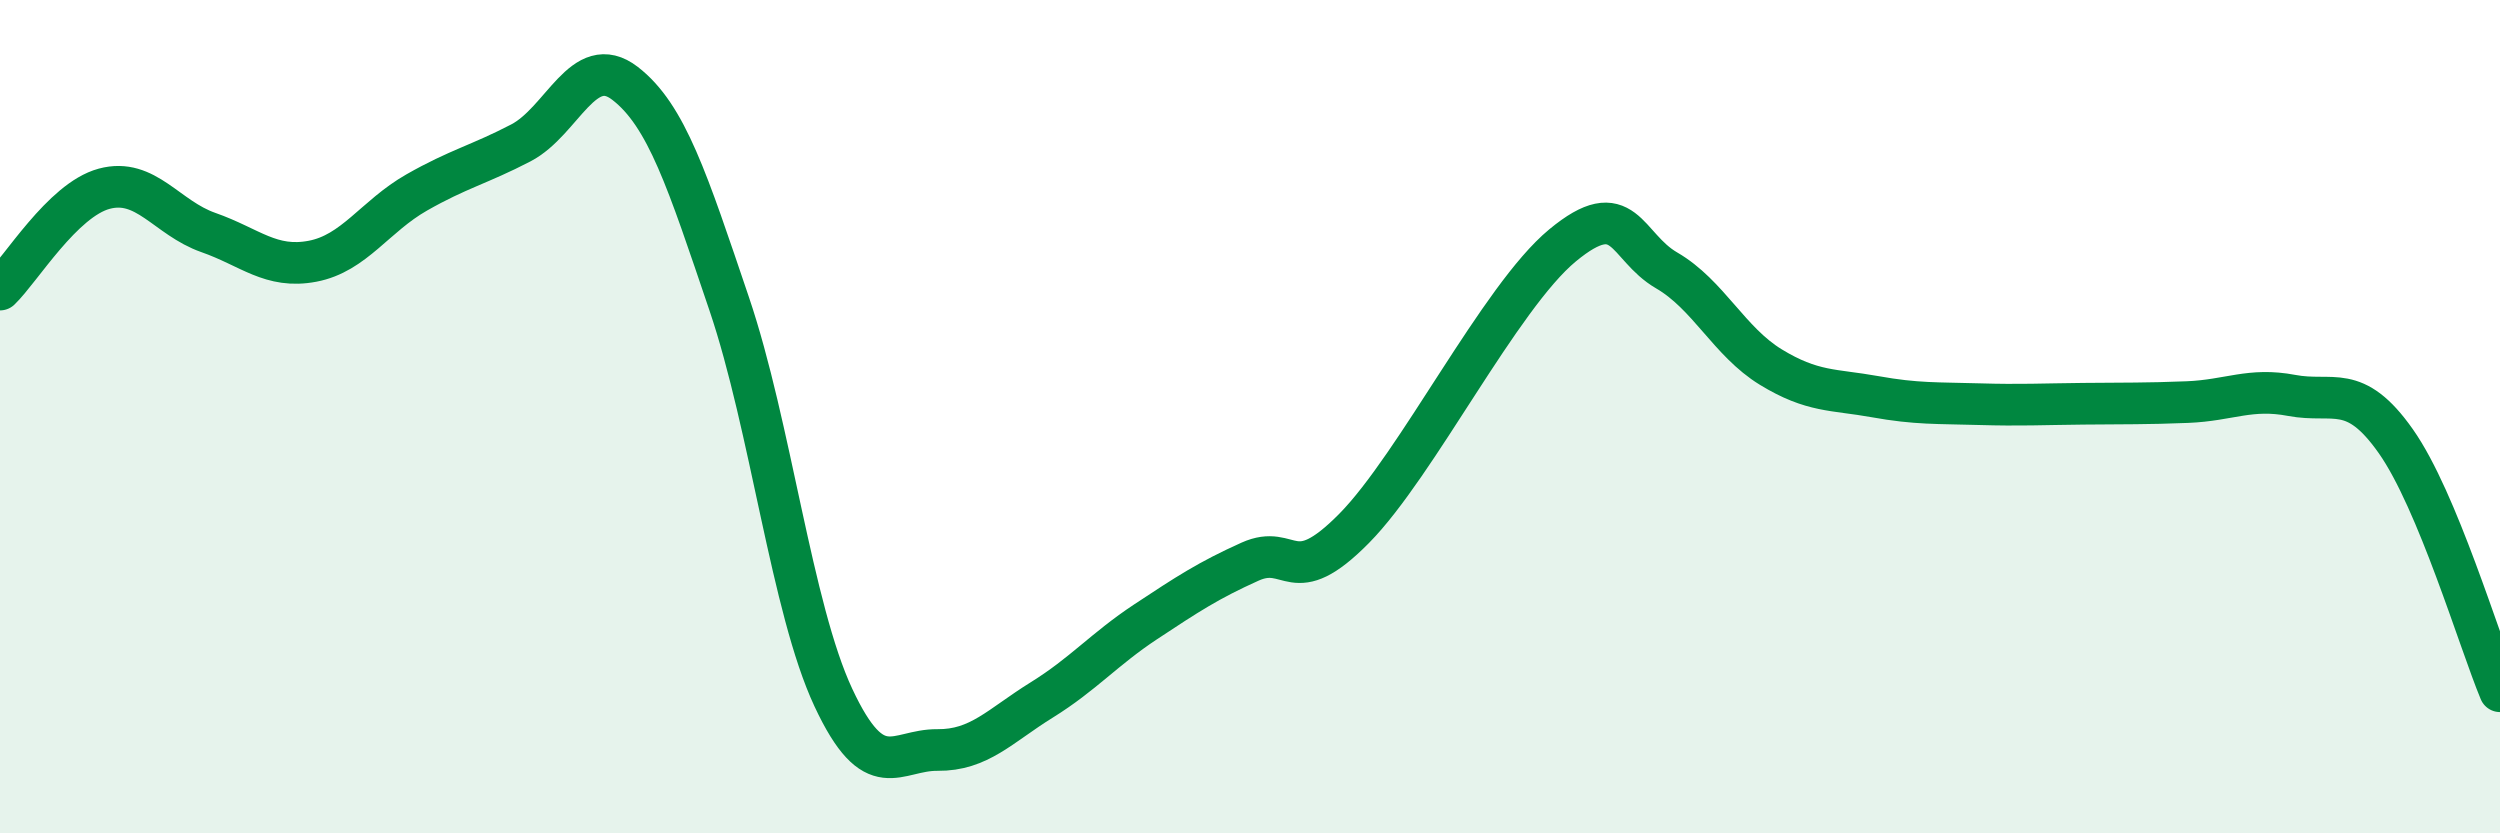
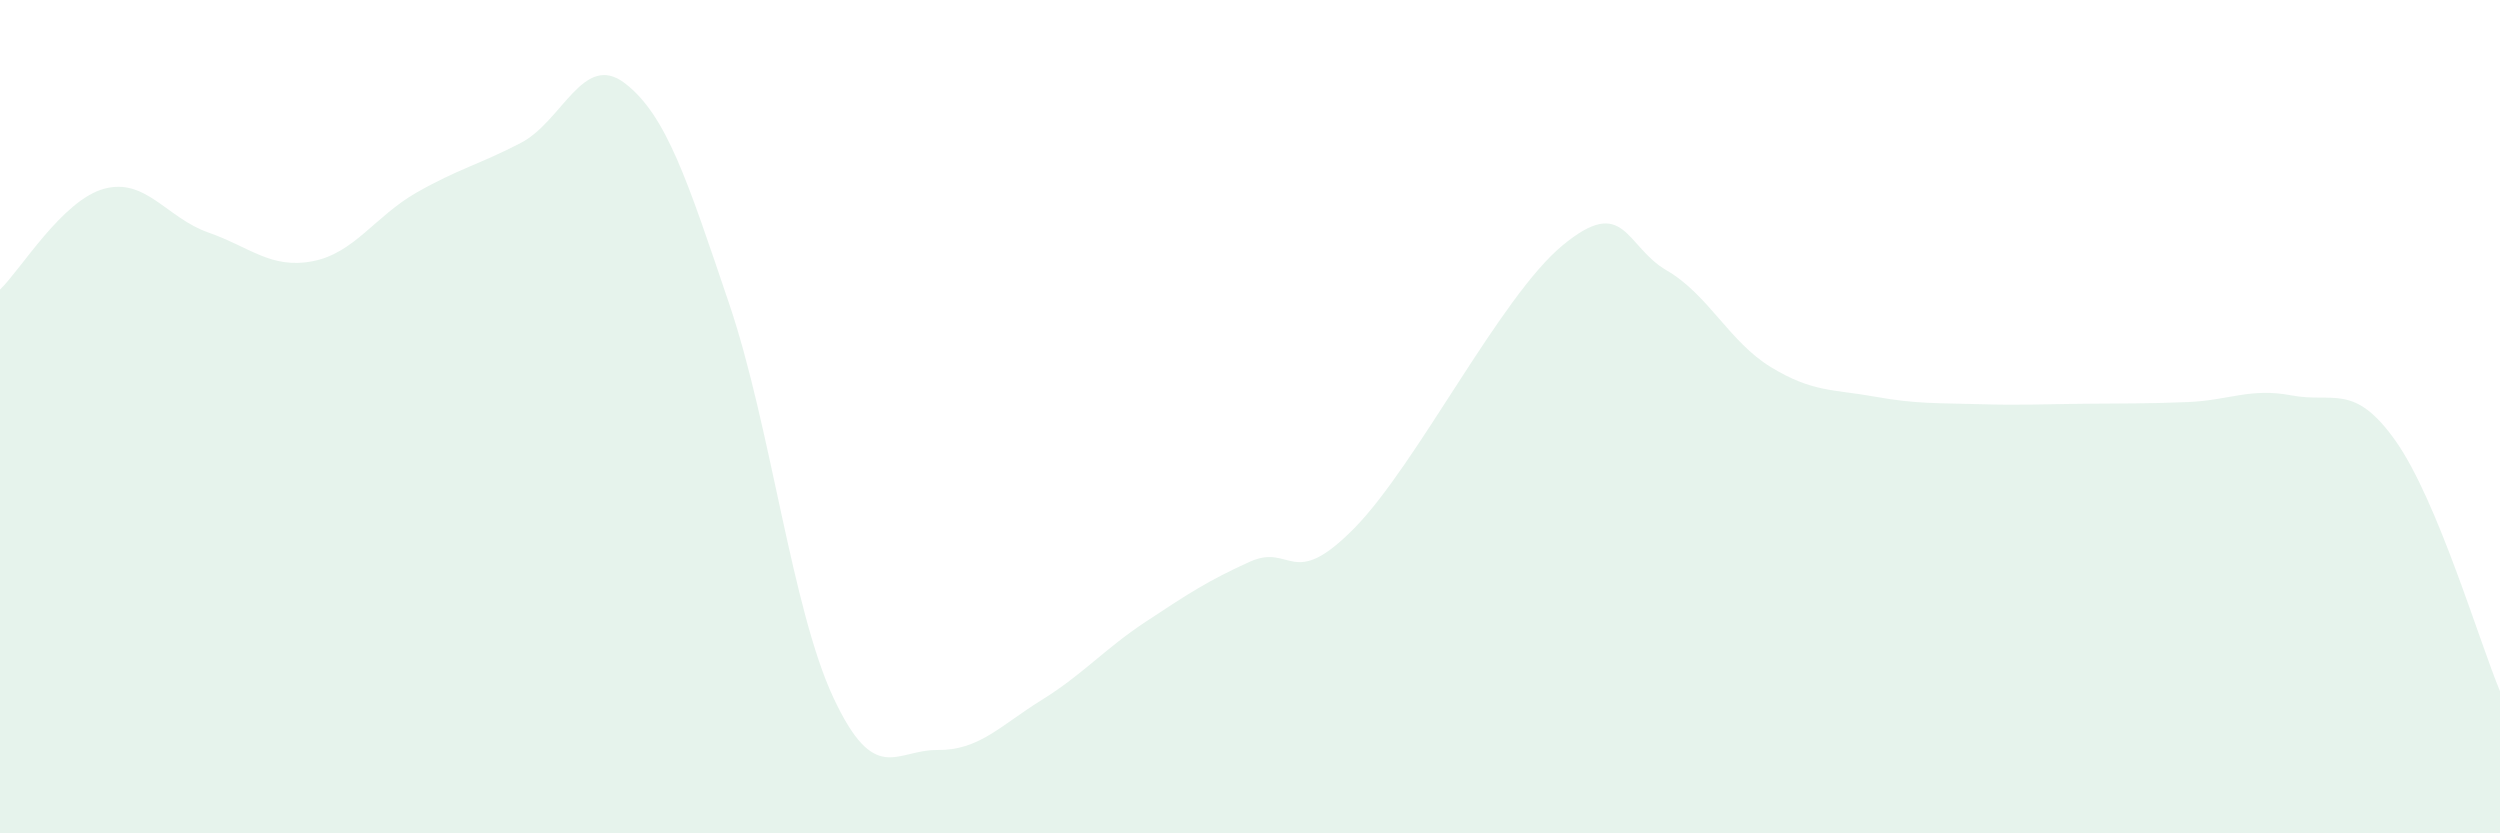
<svg xmlns="http://www.w3.org/2000/svg" width="60" height="20" viewBox="0 0 60 20">
  <path d="M 0,6.95 C 0.5,6.47 1.5,4.8 2.5,4.53 C 3.5,4.26 4,5.23 5,5.58 C 6,5.93 6.5,6.46 7.5,6.27 C 8.5,6.08 9,5.19 10,4.62 C 11,4.05 11.5,3.95 12.5,3.43 C 13.5,2.91 14,1.23 15,2 C 16,2.77 16.5,4.34 17.5,7.29 C 18.5,10.24 19,14.6 20,16.74 C 21,18.88 21.5,17.99 22.5,18 C 23.5,18.01 24,17.42 25,16.8 C 26,16.18 26.5,15.58 27.5,14.92 C 28.5,14.26 29,13.93 30,13.48 C 31,13.03 31,14.2 32.5,12.68 C 34,11.16 36,7.13 37.5,5.89 C 39,4.65 39,5.91 40,6.49 C 41,7.07 41.5,8.2 42.5,8.81 C 43.5,9.42 44,9.34 45,9.52 C 46,9.7 46.5,9.67 47.5,9.7 C 48.5,9.73 49,9.7 50,9.69 C 51,9.68 51.5,9.69 52.5,9.65 C 53.5,9.61 54,9.3 55,9.49 C 56,9.68 56.5,9.17 57.5,10.59 C 58.5,12.01 59.5,15.39 60,16.59L60 20L0 20Z" fill="#008740" opacity="0.1" stroke-linecap="round" stroke-linejoin="round" />
-   <path d="M 0,6.95 C 0.5,6.47 1.5,4.8 2.5,4.53 C 3.5,4.26 4,5.23 5,5.58 C 6,5.93 6.5,6.46 7.5,6.27 C 8.5,6.08 9,5.19 10,4.62 C 11,4.05 11.5,3.95 12.5,3.43 C 13.5,2.91 14,1.23 15,2 C 16,2.77 16.5,4.34 17.5,7.29 C 18.5,10.24 19,14.6 20,16.74 C 21,18.88 21.5,17.99 22.5,18 C 23.5,18.01 24,17.42 25,16.8 C 26,16.18 26.5,15.58 27.5,14.92 C 28.5,14.26 29,13.93 30,13.48 C 31,13.03 31,14.2 32.5,12.68 C 34,11.16 36,7.13 37.5,5.89 C 39,4.65 39,5.91 40,6.49 C 41,7.07 41.5,8.2 42.5,8.81 C 43.5,9.42 44,9.34 45,9.52 C 46,9.7 46.5,9.67 47.5,9.7 C 48.5,9.73 49,9.7 50,9.69 C 51,9.68 51.5,9.69 52.5,9.65 C 53.5,9.61 54,9.3 55,9.49 C 56,9.68 56.5,9.17 57.5,10.59 C 58.5,12.01 59.5,15.39 60,16.59" stroke="#008740" stroke-width="1" fill="none" stroke-linecap="round" stroke-linejoin="round" />
</svg>